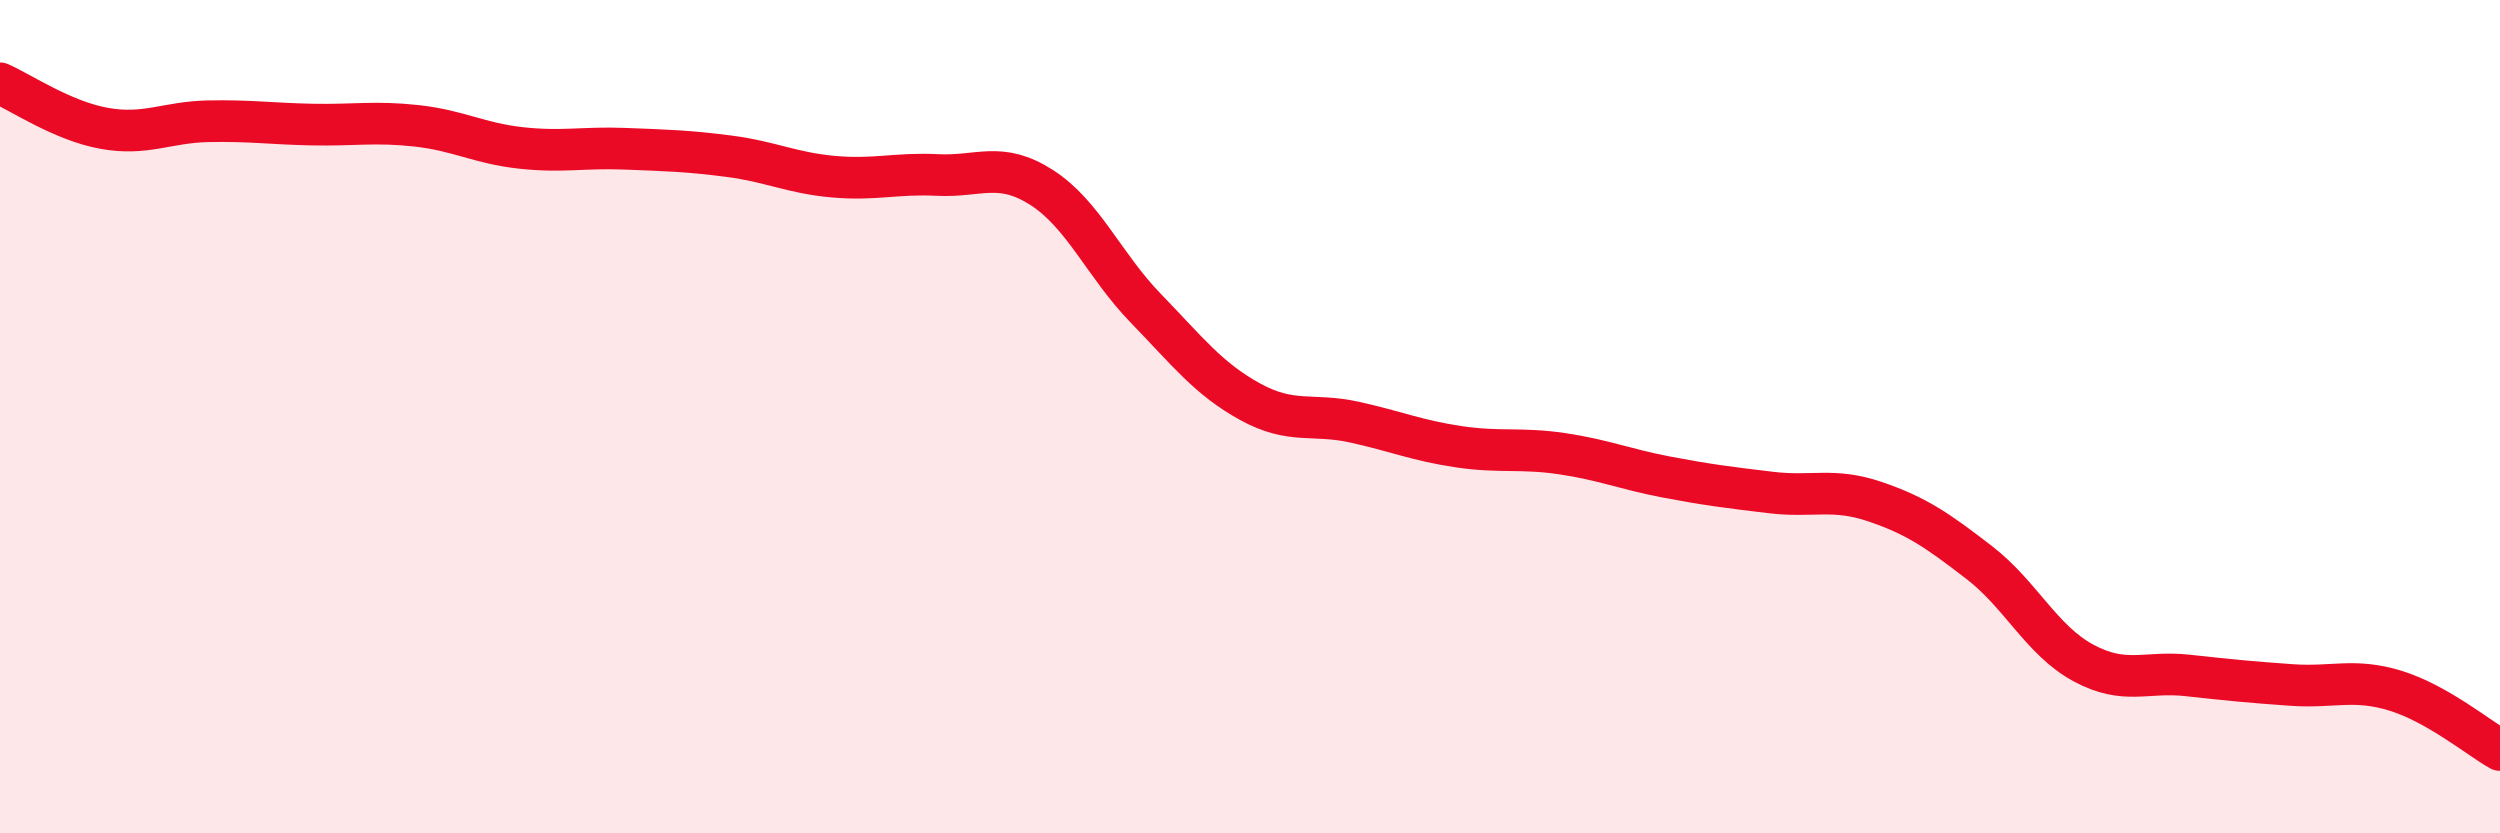
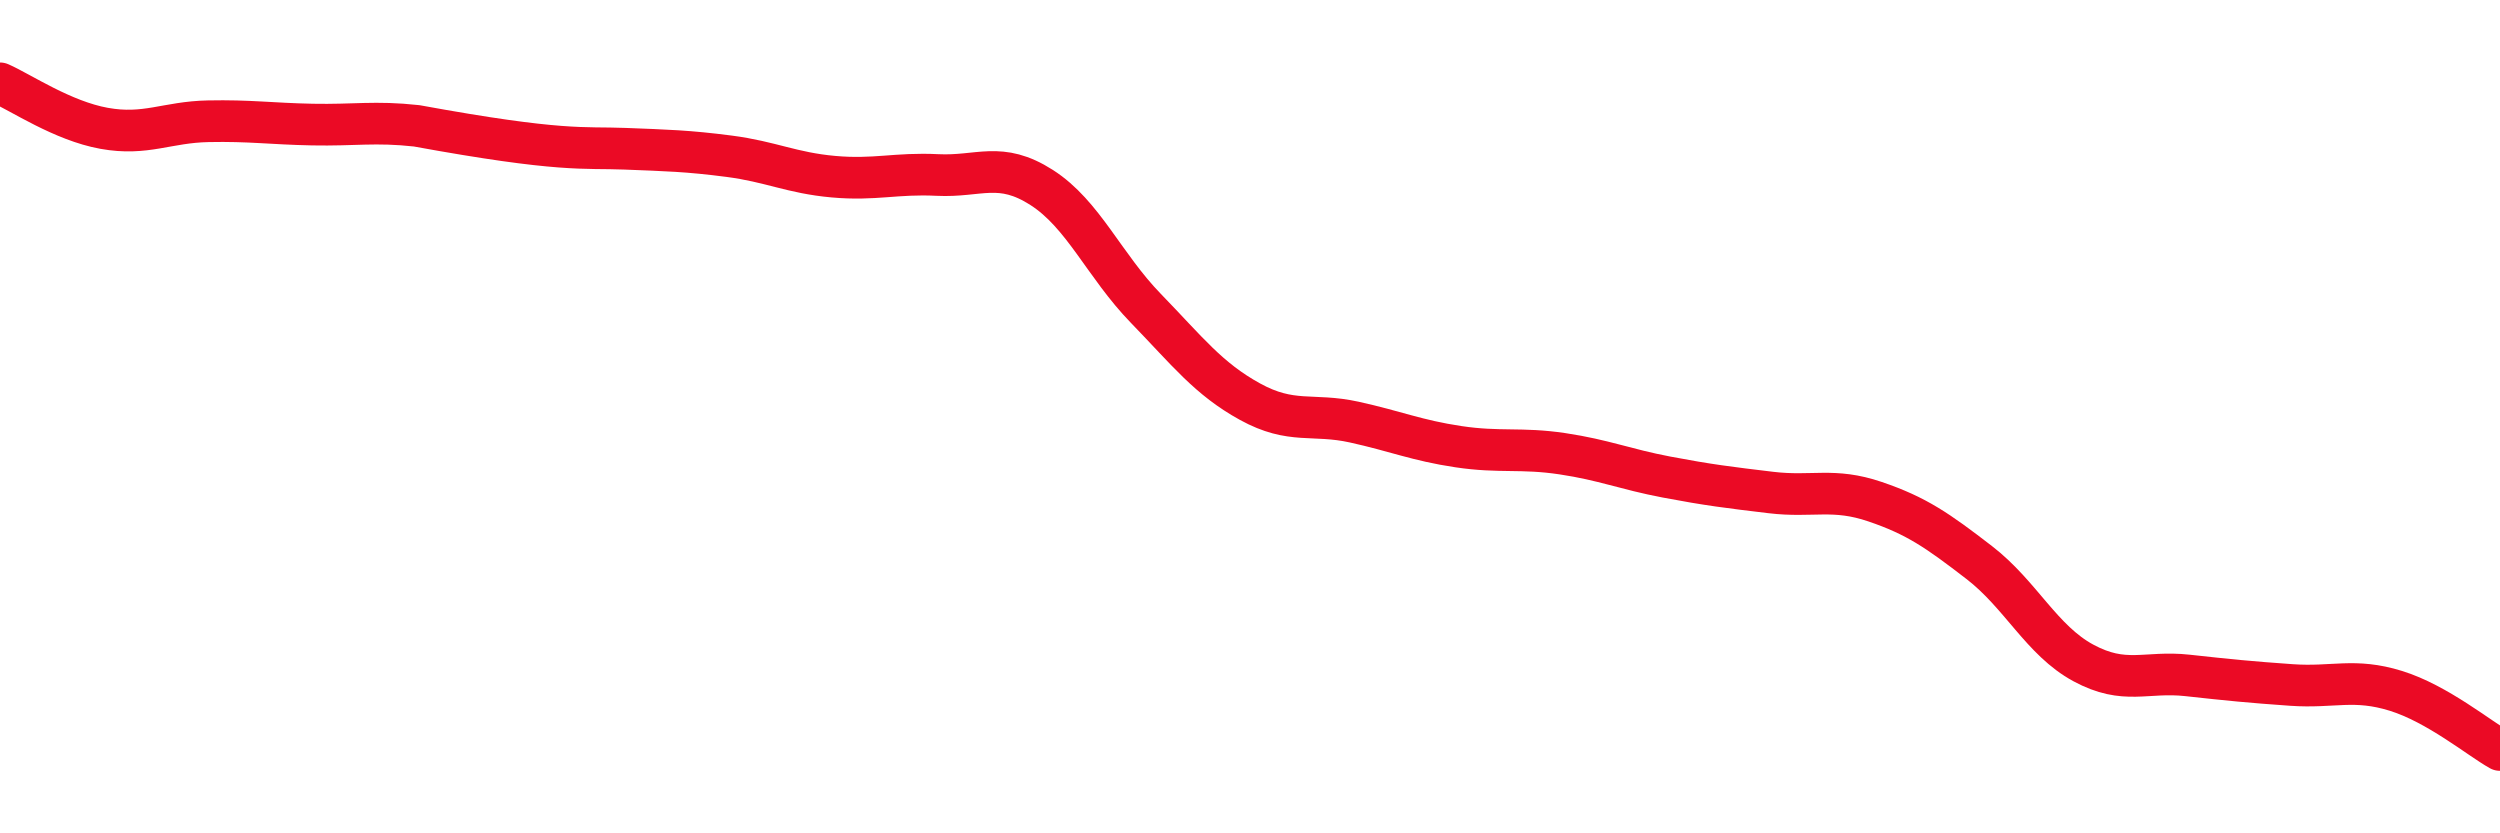
<svg xmlns="http://www.w3.org/2000/svg" width="60" height="20" viewBox="0 0 60 20">
-   <path d="M 0,2 C 0.5,2.22 1.5,2.9 2.5,3.08 C 3.5,3.26 4,2.93 5,2.91 C 6,2.89 6.5,2.97 7.5,2.99 C 8.5,3.01 9,2.91 10,3.02 C 11,3.13 11.5,3.44 12.5,3.55 C 13.5,3.66 14,3.53 15,3.57 C 16,3.61 16.5,3.62 17.5,3.75 C 18.5,3.88 19,4.15 20,4.24 C 21,4.33 21.5,4.15 22.5,4.2 C 23.5,4.25 24,3.86 25,4.5 C 26,5.14 26.5,6.37 27.5,7.4 C 28.5,8.43 29,9.09 30,9.64 C 31,10.19 31.5,9.91 32.5,10.13 C 33.5,10.35 34,10.57 35,10.72 C 36,10.87 36.5,10.74 37.5,10.89 C 38.5,11.04 39,11.26 40,11.45 C 41,11.64 41.5,11.7 42.5,11.82 C 43.5,11.94 44,11.7 45,12.04 C 46,12.38 46.5,12.73 47.5,13.5 C 48.5,14.27 49,15.37 50,15.91 C 51,16.45 51.5,16.1 52.5,16.21 C 53.5,16.32 54,16.37 55,16.44 C 56,16.51 56.5,16.27 57.5,16.58 C 58.5,16.89 59.5,17.72 60,18L60 20L0 20Z" fill="#EB0A25" opacity="0.1" stroke-linecap="round" stroke-linejoin="round" />
-   <path d="M 0,2 C 0.5,2.22 1.5,2.9 2.5,3.08 C 3.5,3.26 4,2.93 5,2.91 C 6,2.89 6.5,2.97 7.5,2.99 C 8.5,3.01 9,2.91 10,3.02 C 11,3.13 11.5,3.44 12.5,3.55 C 13.5,3.66 14,3.53 15,3.57 C 16,3.61 16.5,3.62 17.5,3.75 C 18.5,3.88 19,4.15 20,4.24 C 21,4.33 21.5,4.15 22.5,4.2 C 23.5,4.25 24,3.86 25,4.5 C 26,5.14 26.5,6.37 27.5,7.4 C 28.5,8.43 29,9.09 30,9.64 C 31,10.19 31.5,9.91 32.5,10.13 C 33.5,10.35 34,10.57 35,10.72 C 36,10.87 36.5,10.74 37.5,10.89 C 38.5,11.04 39,11.26 40,11.45 C 41,11.64 41.5,11.7 42.5,11.82 C 43.5,11.94 44,11.7 45,12.04 C 46,12.38 46.5,12.73 47.5,13.5 C 48.5,14.27 49,15.37 50,15.91 C 51,16.45 51.5,16.1 52.5,16.21 C 53.5,16.32 54,16.37 55,16.44 C 56,16.51 56.5,16.27 57.5,16.58 C 58.5,16.89 59.5,17.72 60,18" stroke="#EB0A25" stroke-width="1" fill="none" stroke-linecap="round" stroke-linejoin="round" />
+   <path d="M 0,2 C 0.5,2.22 1.5,2.9 2.5,3.08 C 3.5,3.26 4,2.93 5,2.91 C 6,2.89 6.5,2.97 7.5,2.99 C 8.5,3.01 9,2.91 10,3.02 C 13.5,3.66 14,3.53 15,3.57 C 16,3.61 16.5,3.62 17.5,3.75 C 18.5,3.88 19,4.15 20,4.24 C 21,4.33 21.5,4.15 22.5,4.2 C 23.5,4.25 24,3.86 25,4.5 C 26,5.14 26.5,6.37 27.5,7.4 C 28.5,8.43 29,9.09 30,9.64 C 31,10.19 31.5,9.91 32.5,10.13 C 33.5,10.35 34,10.57 35,10.72 C 36,10.87 36.5,10.74 37.5,10.89 C 38.5,11.04 39,11.26 40,11.45 C 41,11.64 41.5,11.7 42.5,11.82 C 43.5,11.94 44,11.7 45,12.04 C 46,12.38 46.5,12.73 47.5,13.5 C 48.5,14.27 49,15.37 50,15.91 C 51,16.45 51.5,16.1 52.5,16.21 C 53.5,16.32 54,16.37 55,16.44 C 56,16.51 56.5,16.27 57.5,16.58 C 58.5,16.89 59.5,17.72 60,18" stroke="#EB0A25" stroke-width="1" fill="none" stroke-linecap="round" stroke-linejoin="round" />
</svg>